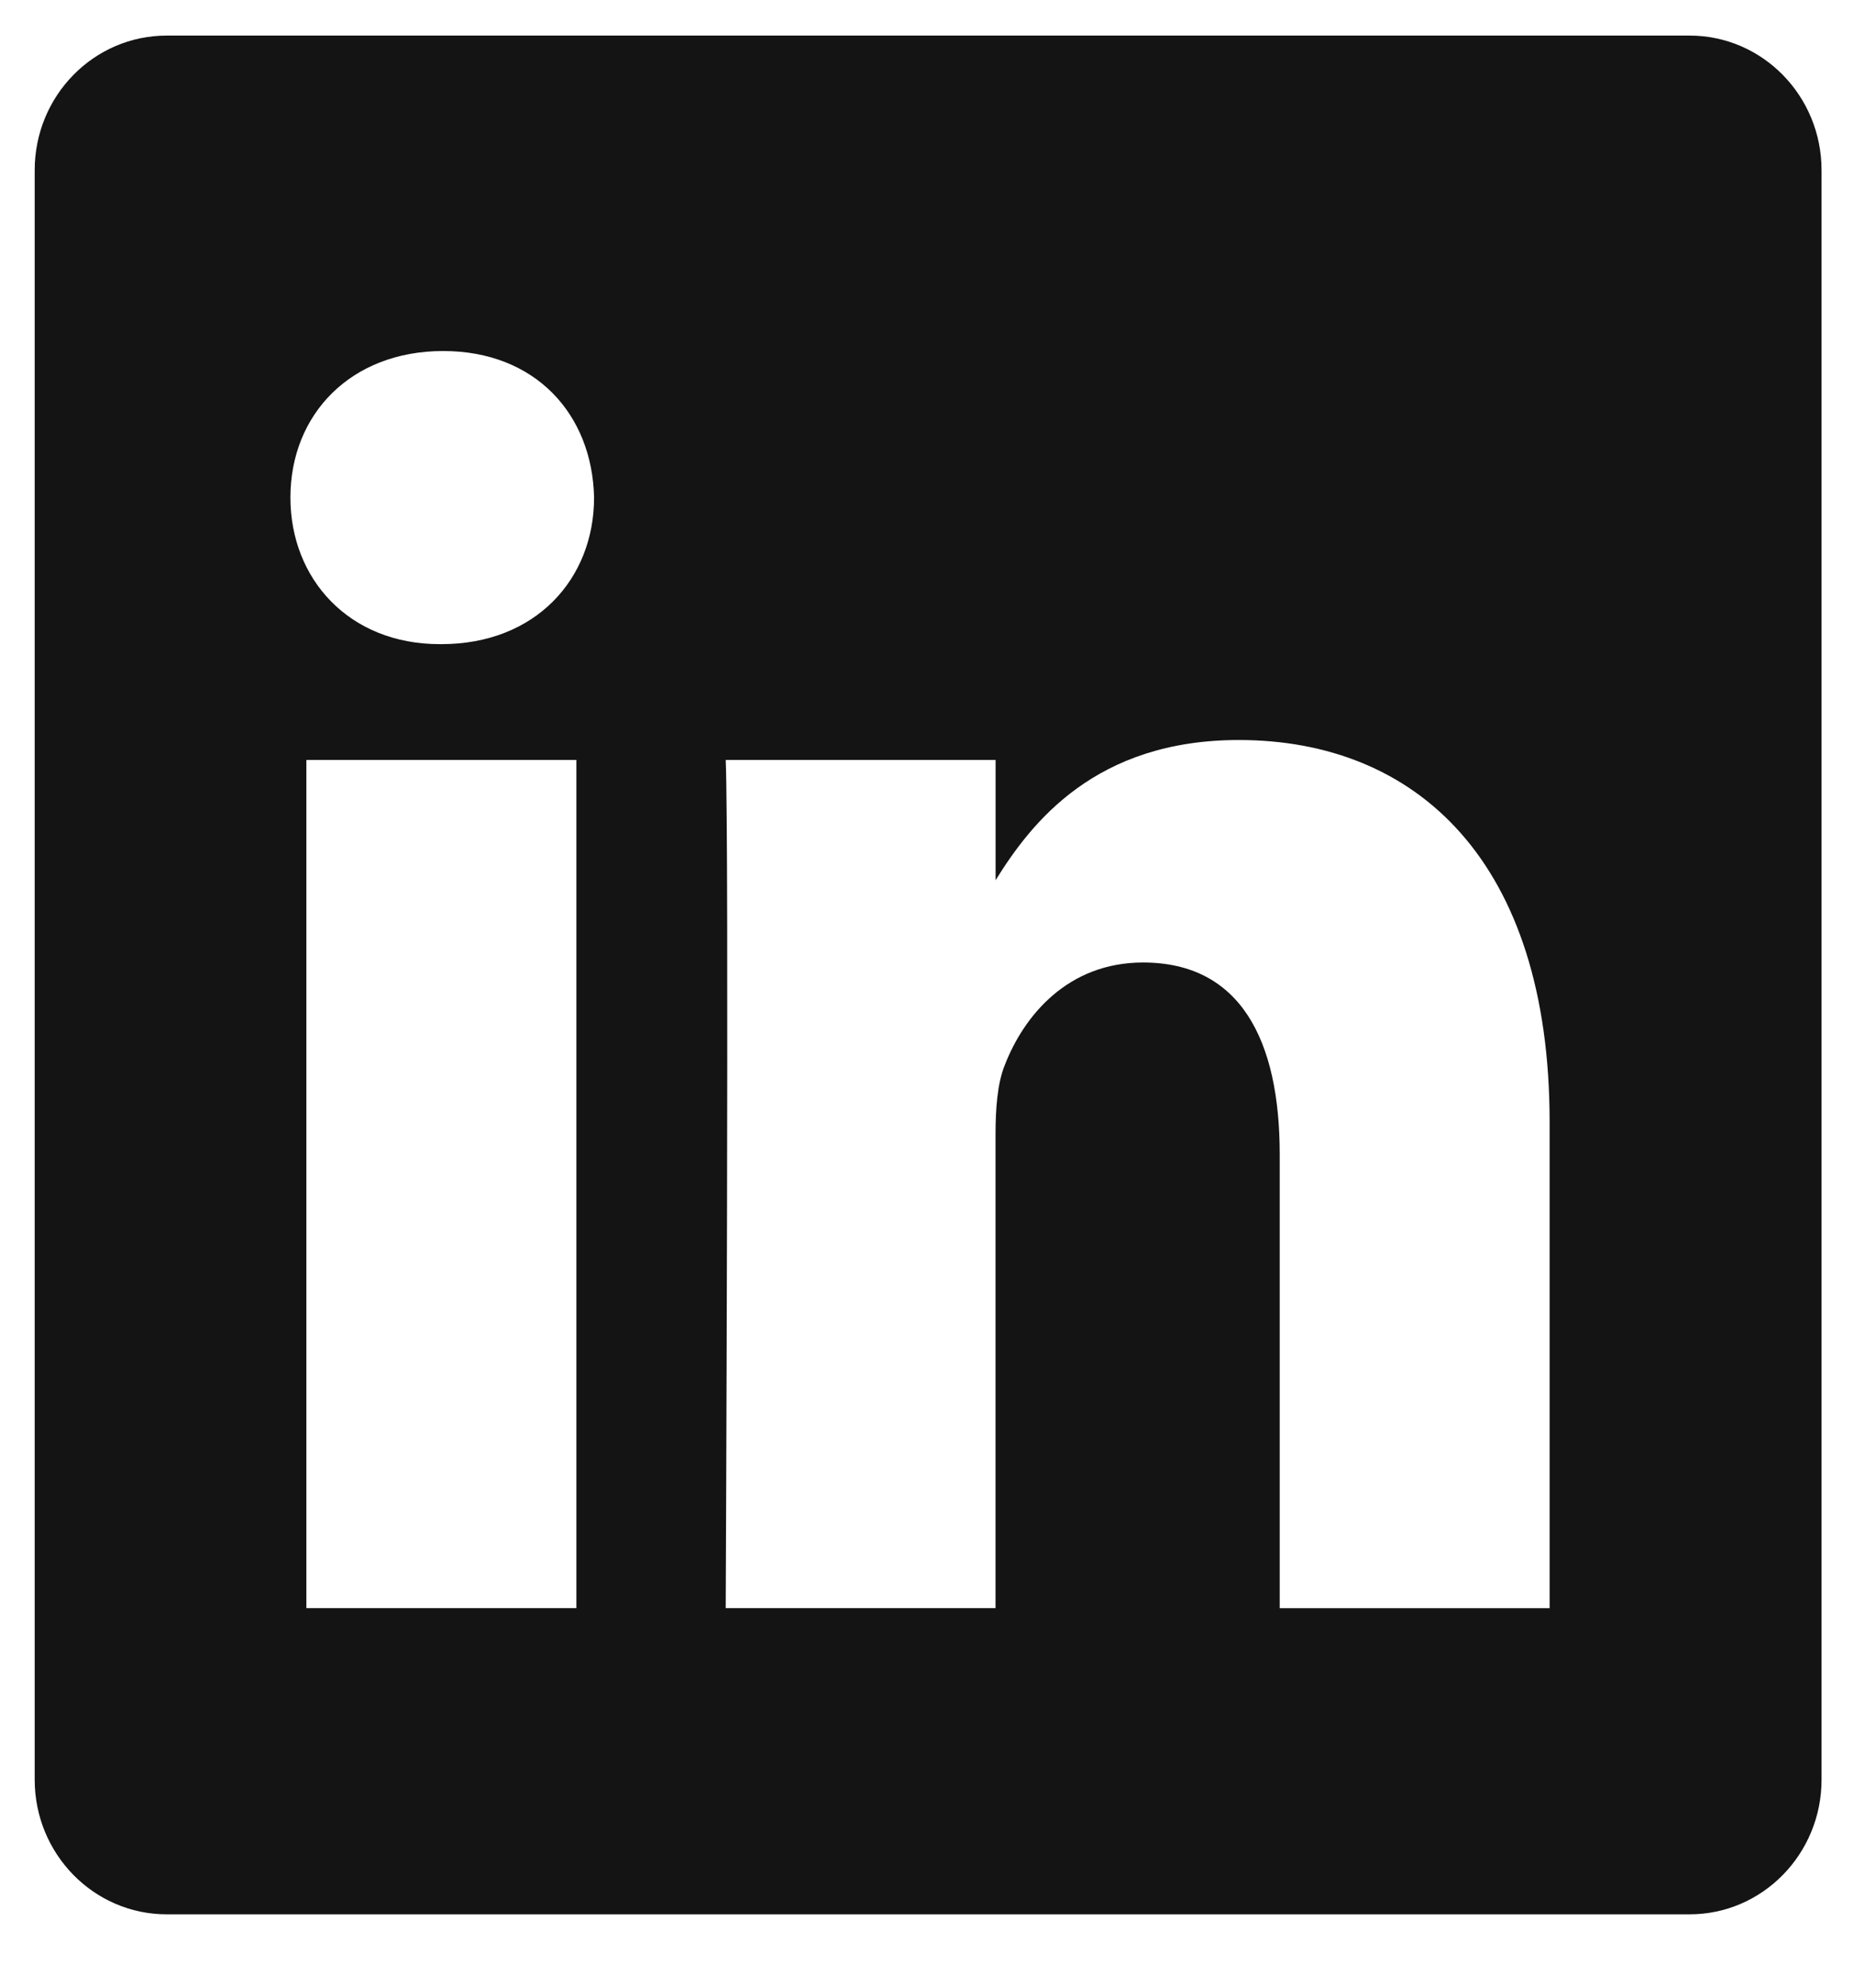
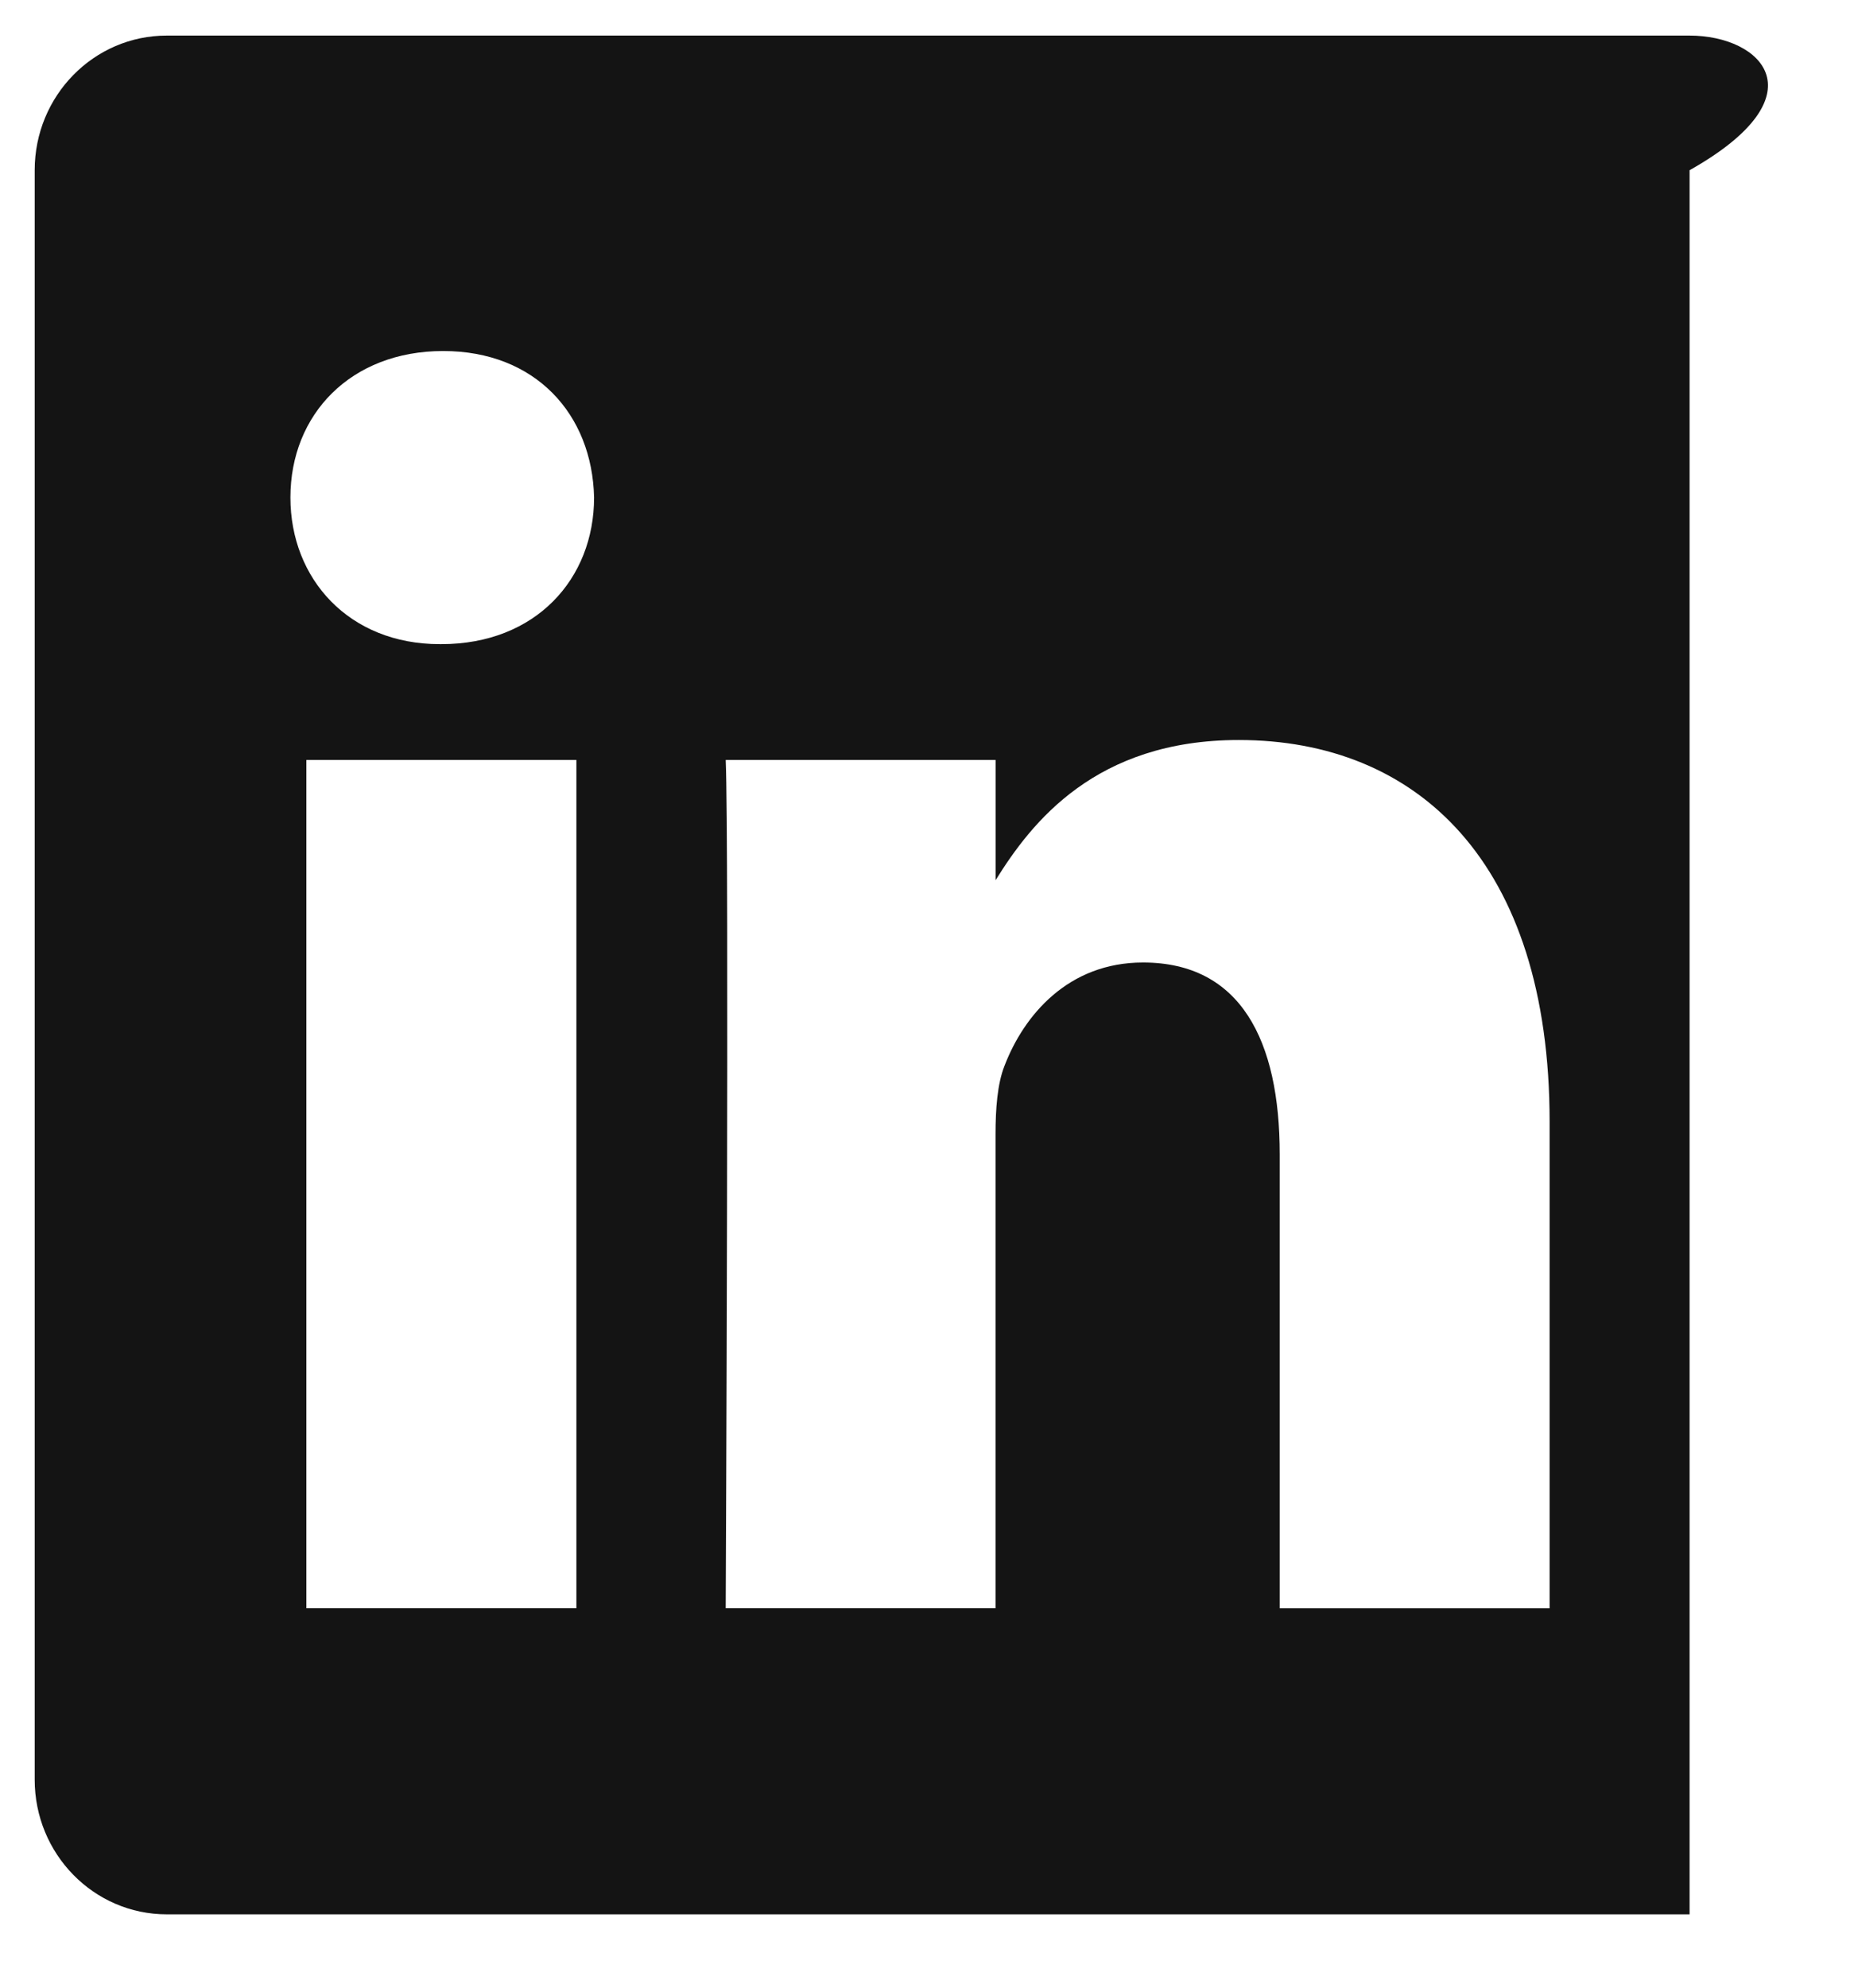
<svg xmlns="http://www.w3.org/2000/svg" width="28" height="30" viewBox="0 0 28 30" fill="none">
-   <path fill-rule="evenodd" clip-rule="evenodd" d="M25.517 0.537H2.518C1.416 0.537 0.524 1.446 0.524 2.569V26.86C0.524 27.983 1.417 28.893 2.518 28.893H25.517C26.618 28.893 27.51 27.982 27.51 26.86V2.569C27.51 1.447 26.618 0.537 25.517 0.537ZM8.705 24.272H4.627V11.47H8.705V24.272ZM6.64 9.722H6.667C8.088 9.722 8.972 8.739 8.972 7.509C8.945 6.254 8.087 5.298 6.693 5.298C5.298 5.298 4.386 6.254 4.386 7.509C4.386 8.739 5.272 9.722 6.64 9.722ZM23.403 24.273H19.327V17.423C19.327 15.702 18.736 14.527 17.262 14.527C16.134 14.527 15.465 15.32 15.171 16.085C15.062 16.358 15.035 16.74 15.035 17.122V24.272H10.96C10.96 24.272 11.013 12.671 10.96 11.47H15.036V13.285C15.577 12.413 16.544 11.169 18.709 11.169C21.391 11.169 23.403 12.998 23.403 16.932V24.273Z" fill="#141414" />
+   <path fill-rule="evenodd" clip-rule="evenodd" d="M25.517 0.537H2.518C1.416 0.537 0.524 1.446 0.524 2.569V26.86C0.524 27.983 1.417 28.893 2.518 28.893H25.517V2.569C27.51 1.447 26.618 0.537 25.517 0.537ZM8.705 24.272H4.627V11.47H8.705V24.272ZM6.64 9.722H6.667C8.088 9.722 8.972 8.739 8.972 7.509C8.945 6.254 8.087 5.298 6.693 5.298C5.298 5.298 4.386 6.254 4.386 7.509C4.386 8.739 5.272 9.722 6.64 9.722ZM23.403 24.273H19.327V17.423C19.327 15.702 18.736 14.527 17.262 14.527C16.134 14.527 15.465 15.32 15.171 16.085C15.062 16.358 15.035 16.74 15.035 17.122V24.272H10.96C10.96 24.272 11.013 12.671 10.96 11.47H15.036V13.285C15.577 12.413 16.544 11.169 18.709 11.169C21.391 11.169 23.403 12.998 23.403 16.932V24.273Z" fill="#141414" />
</svg>